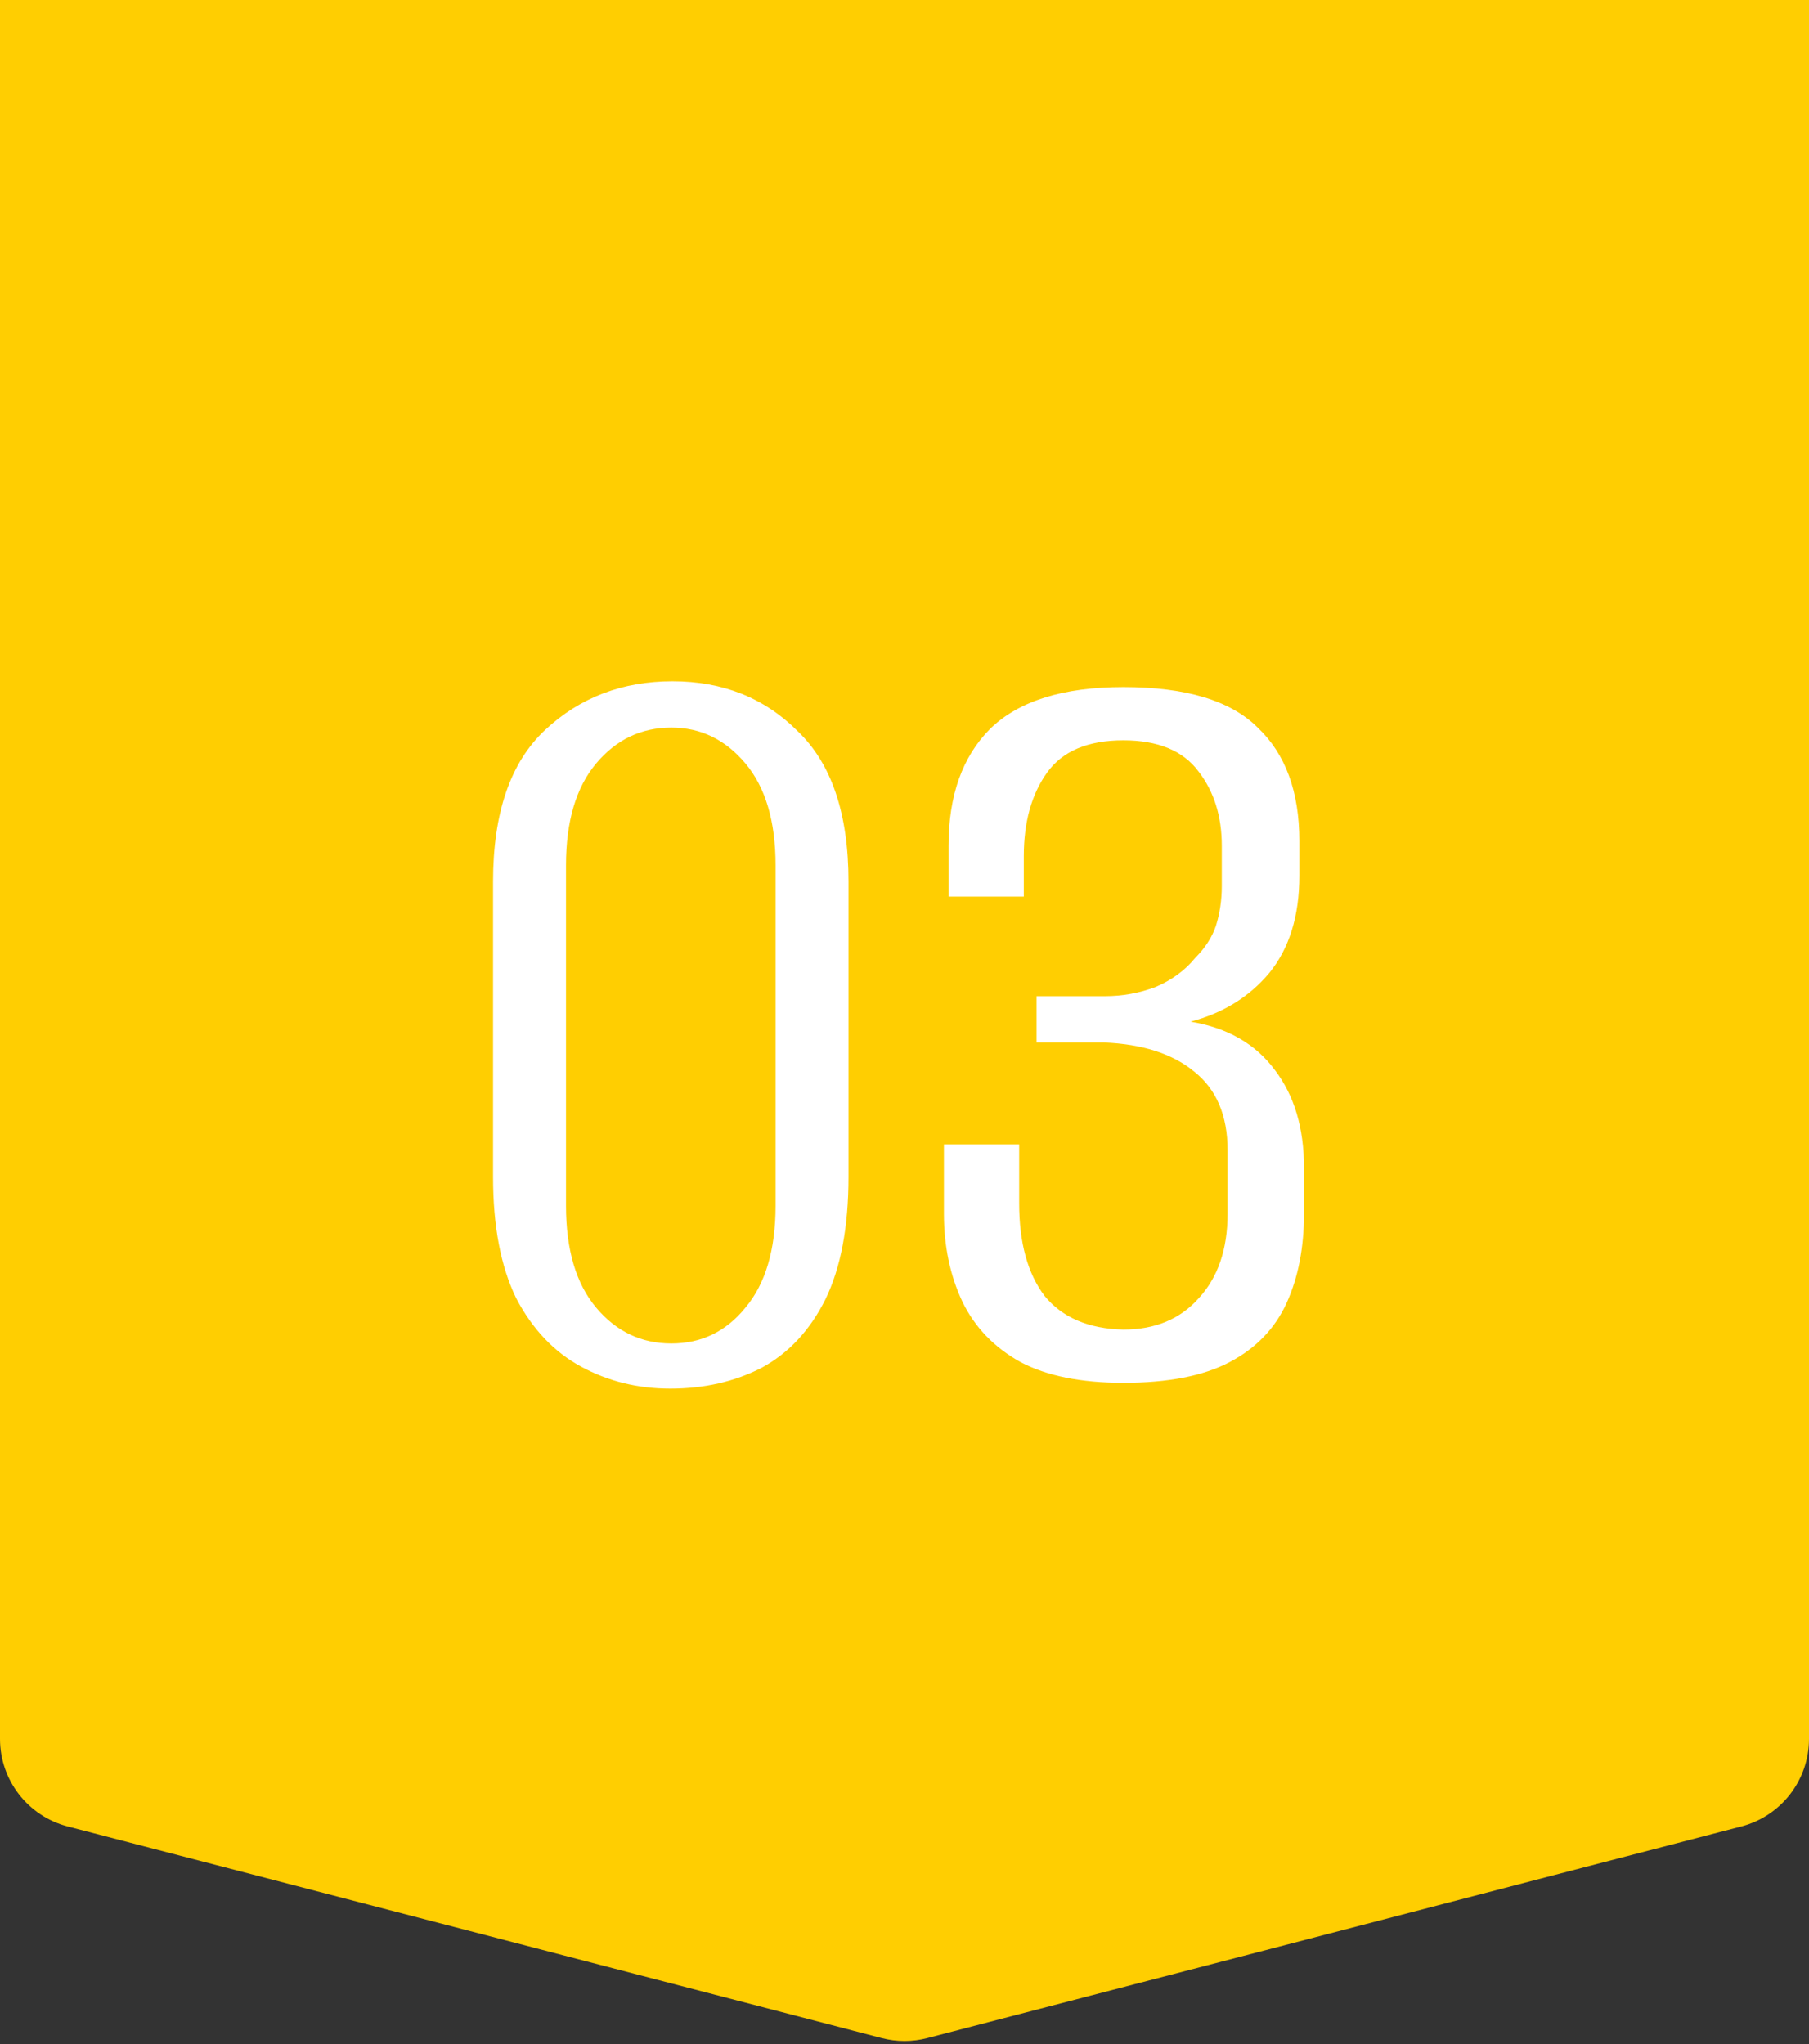
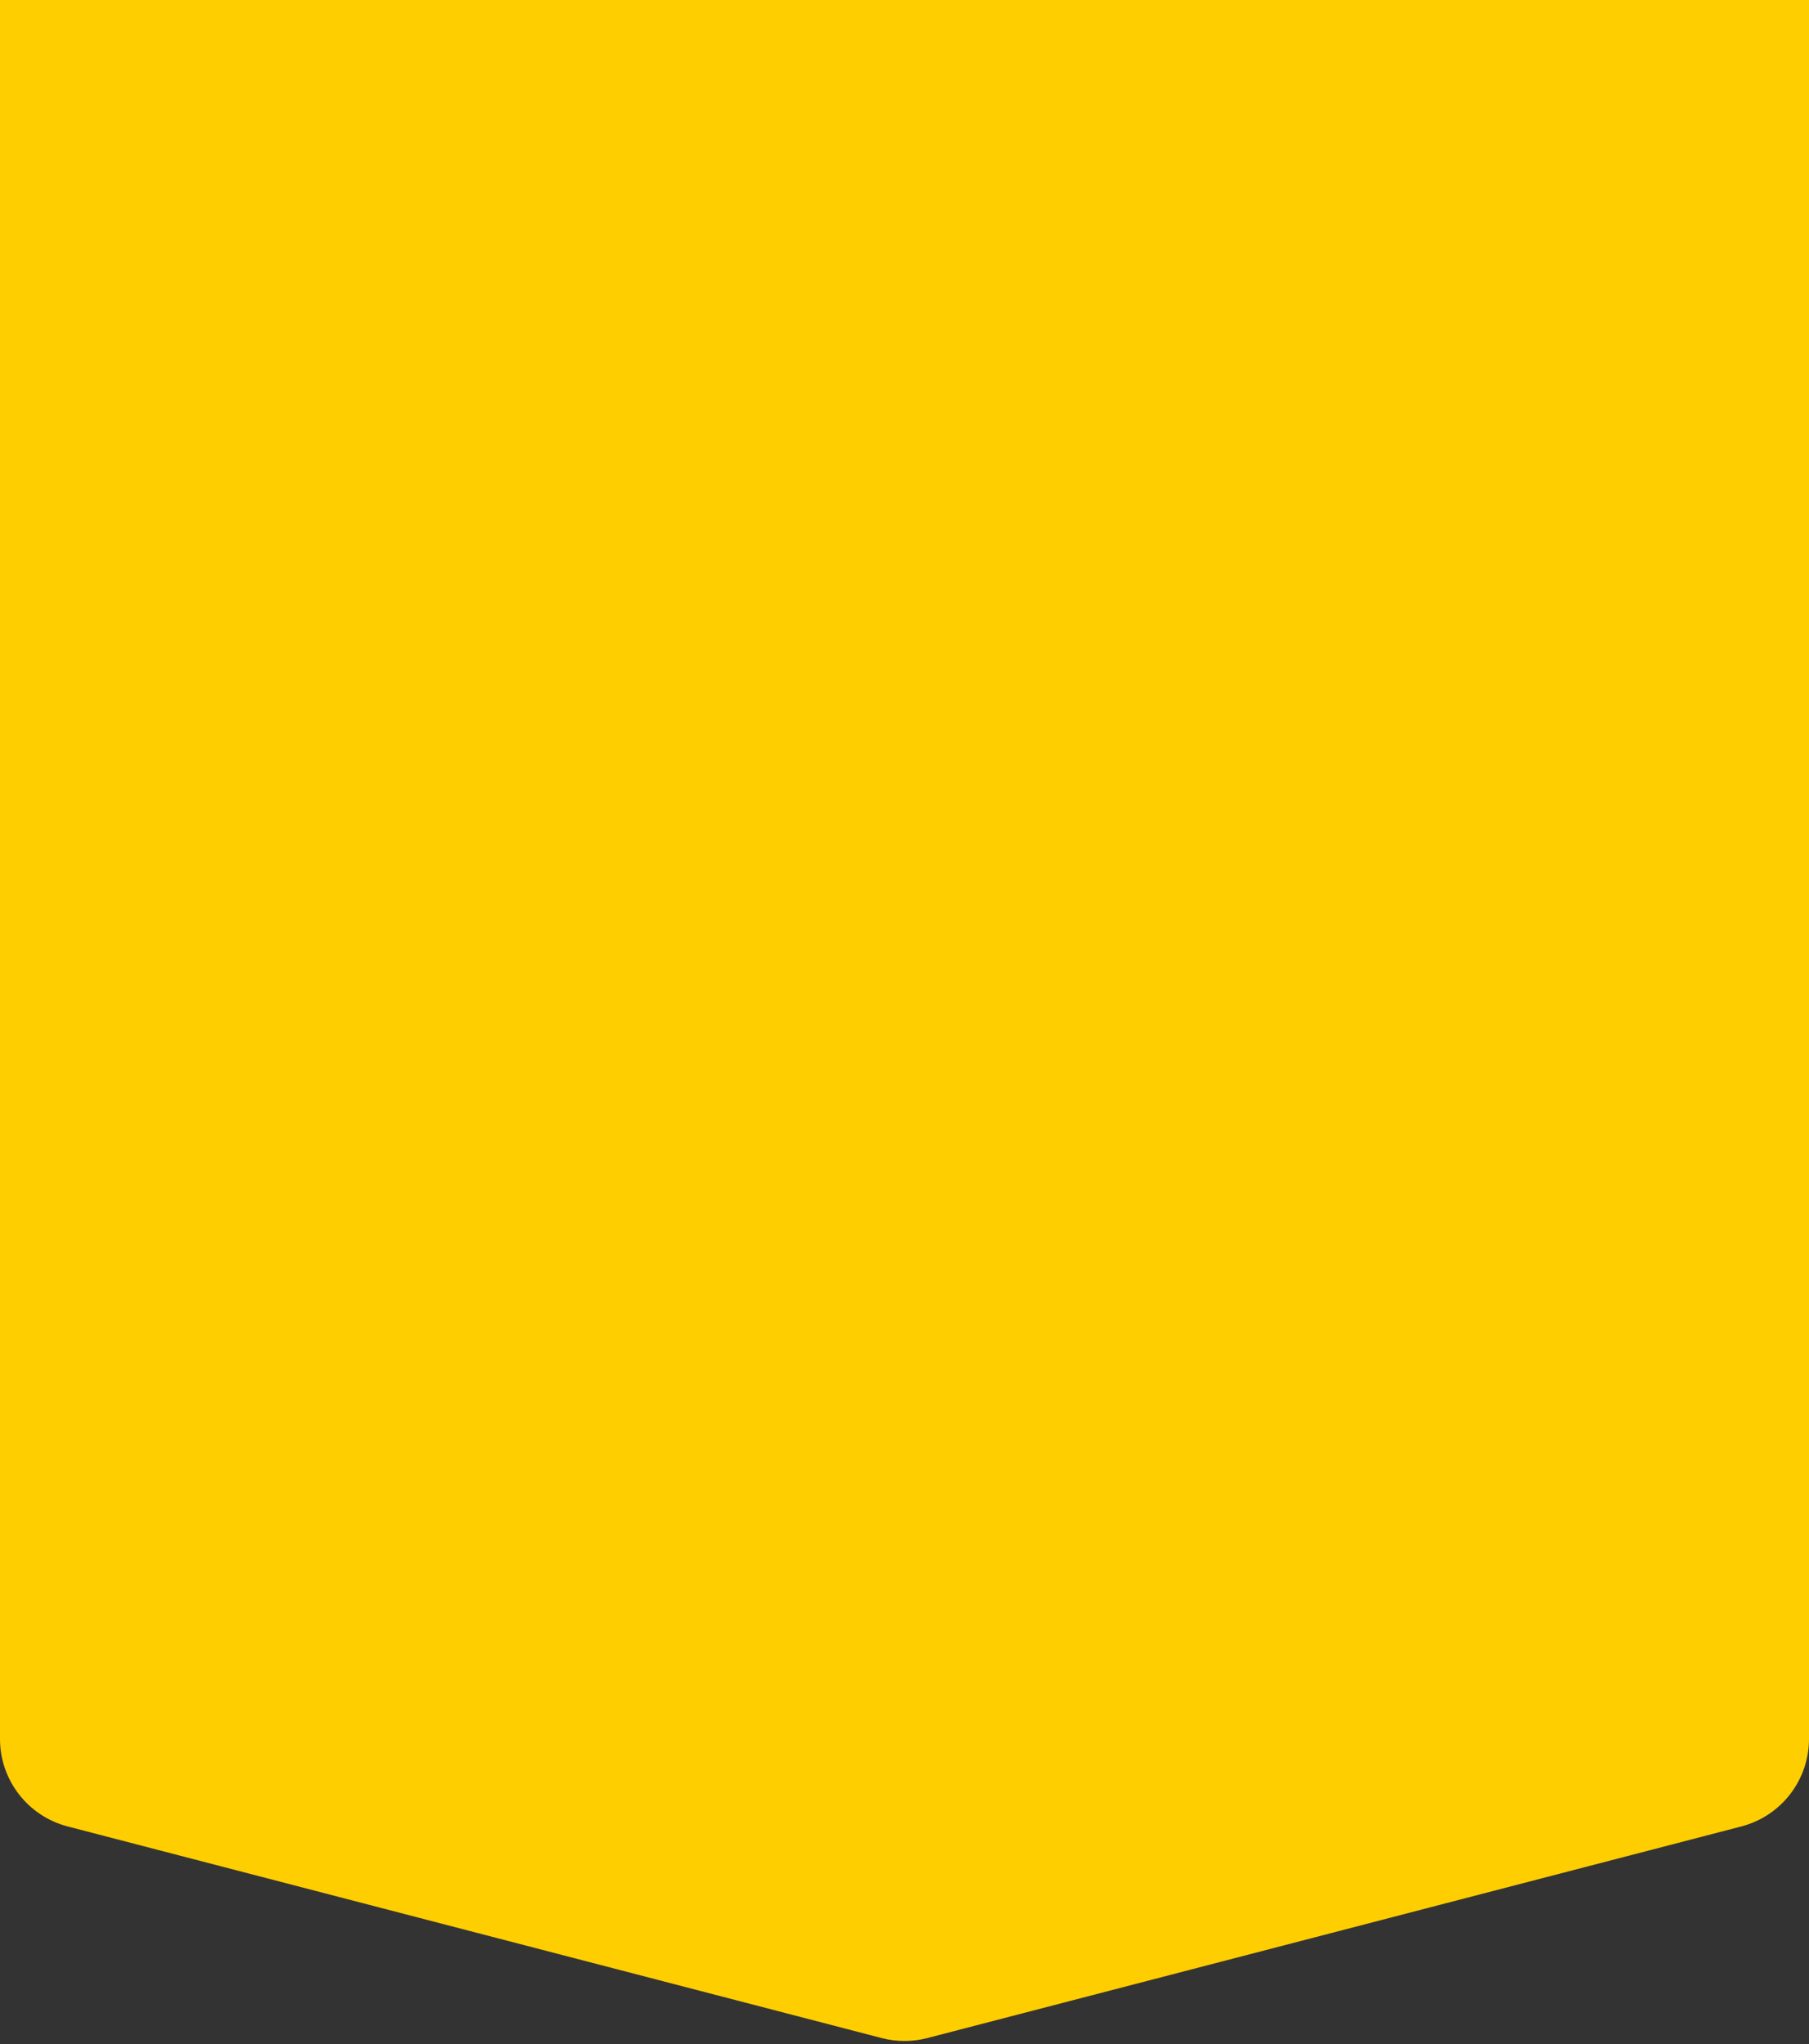
<svg xmlns="http://www.w3.org/2000/svg" width="100" height="113" viewBox="0 0 100 113" fill="none">
  <rect x="0" y="0" width="100" height="113" fill="#333333" stroke="none" />
  <path d="M0 0H100V96.134C100 98.411 98.462 100.4 96.258 100.973L51.258 112.673C50.433 112.887 49.567 112.887 48.742 112.673L3.742 100.973C1.538 100.4 0 98.411 0 96.134V0Z" fill="#FFCE01" />
-   <path d="M37.048 76.768C35.257 76.768 33.614 76.363 32.12 75.552C30.627 74.741 29.433 73.483 28.537 71.776C27.683 70.027 27.256 67.787 27.256 65.056V48.736C27.256 44.939 28.216 42.144 30.137 40.352C32.056 38.56 34.403 37.664 37.176 37.664C39.95 37.664 42.254 38.581 44.089 40.416C45.966 42.208 46.904 44.981 46.904 48.736V65.056C46.904 67.829 46.478 70.091 45.624 71.84C44.771 73.547 43.598 74.805 42.105 75.616C40.611 76.384 38.926 76.768 37.048 76.768ZM37.112 74.272C38.776 74.272 40.142 73.611 41.209 72.288C42.318 70.965 42.873 69.088 42.873 66.656V47.84C42.873 45.408 42.318 43.531 41.209 42.208C40.099 40.885 38.734 40.224 37.112 40.224C35.449 40.224 34.062 40.885 32.953 42.208C31.843 43.531 31.288 45.408 31.288 47.84V66.656C31.288 69.088 31.843 70.965 32.953 72.288C34.062 73.611 35.449 74.272 37.112 74.272ZM62.099 76.448C59.752 76.448 57.854 76.064 56.403 75.296C54.952 74.485 53.886 73.376 53.203 71.968C52.52 70.517 52.179 68.896 52.179 67.104V63.264H56.339V66.528C56.339 68.704 56.808 70.411 57.747 71.648C58.728 72.843 60.179 73.461 62.099 73.504C63.848 73.504 65.235 72.928 66.259 71.776C67.326 70.624 67.859 69.067 67.859 67.104V63.584C67.859 61.664 67.24 60.213 66.003 59.232C64.808 58.251 63.144 57.717 61.011 57.632H57.299V55.072H61.075C62.056 55.072 62.995 54.901 63.891 54.56C64.787 54.176 65.512 53.643 66.067 52.96C66.622 52.405 67.006 51.808 67.219 51.168C67.432 50.485 67.539 49.76 67.539 48.992V46.752C67.539 45.131 67.112 43.765 66.259 42.656C65.406 41.504 64.019 40.928 62.099 40.928C60.136 40.928 58.728 41.525 57.875 42.72C57.022 43.915 56.595 45.451 56.595 47.328V49.568H52.435V46.752C52.435 43.979 53.203 41.824 54.739 40.288C56.318 38.752 58.771 37.984 62.099 37.984C65.555 37.984 68.03 38.731 69.523 40.224C71.059 41.675 71.827 43.765 71.827 46.496V48.416C71.827 50.635 71.272 52.427 70.163 53.792C69.054 55.115 67.603 56.011 65.811 56.48C67.859 56.821 69.416 57.717 70.483 59.168C71.55 60.576 72.083 62.368 72.083 64.544V67.104C72.083 68.981 71.763 70.624 71.123 72.032C70.483 73.44 69.438 74.528 67.987 75.296C66.536 76.064 64.574 76.448 62.099 76.448Z" fill="white" />
</svg>